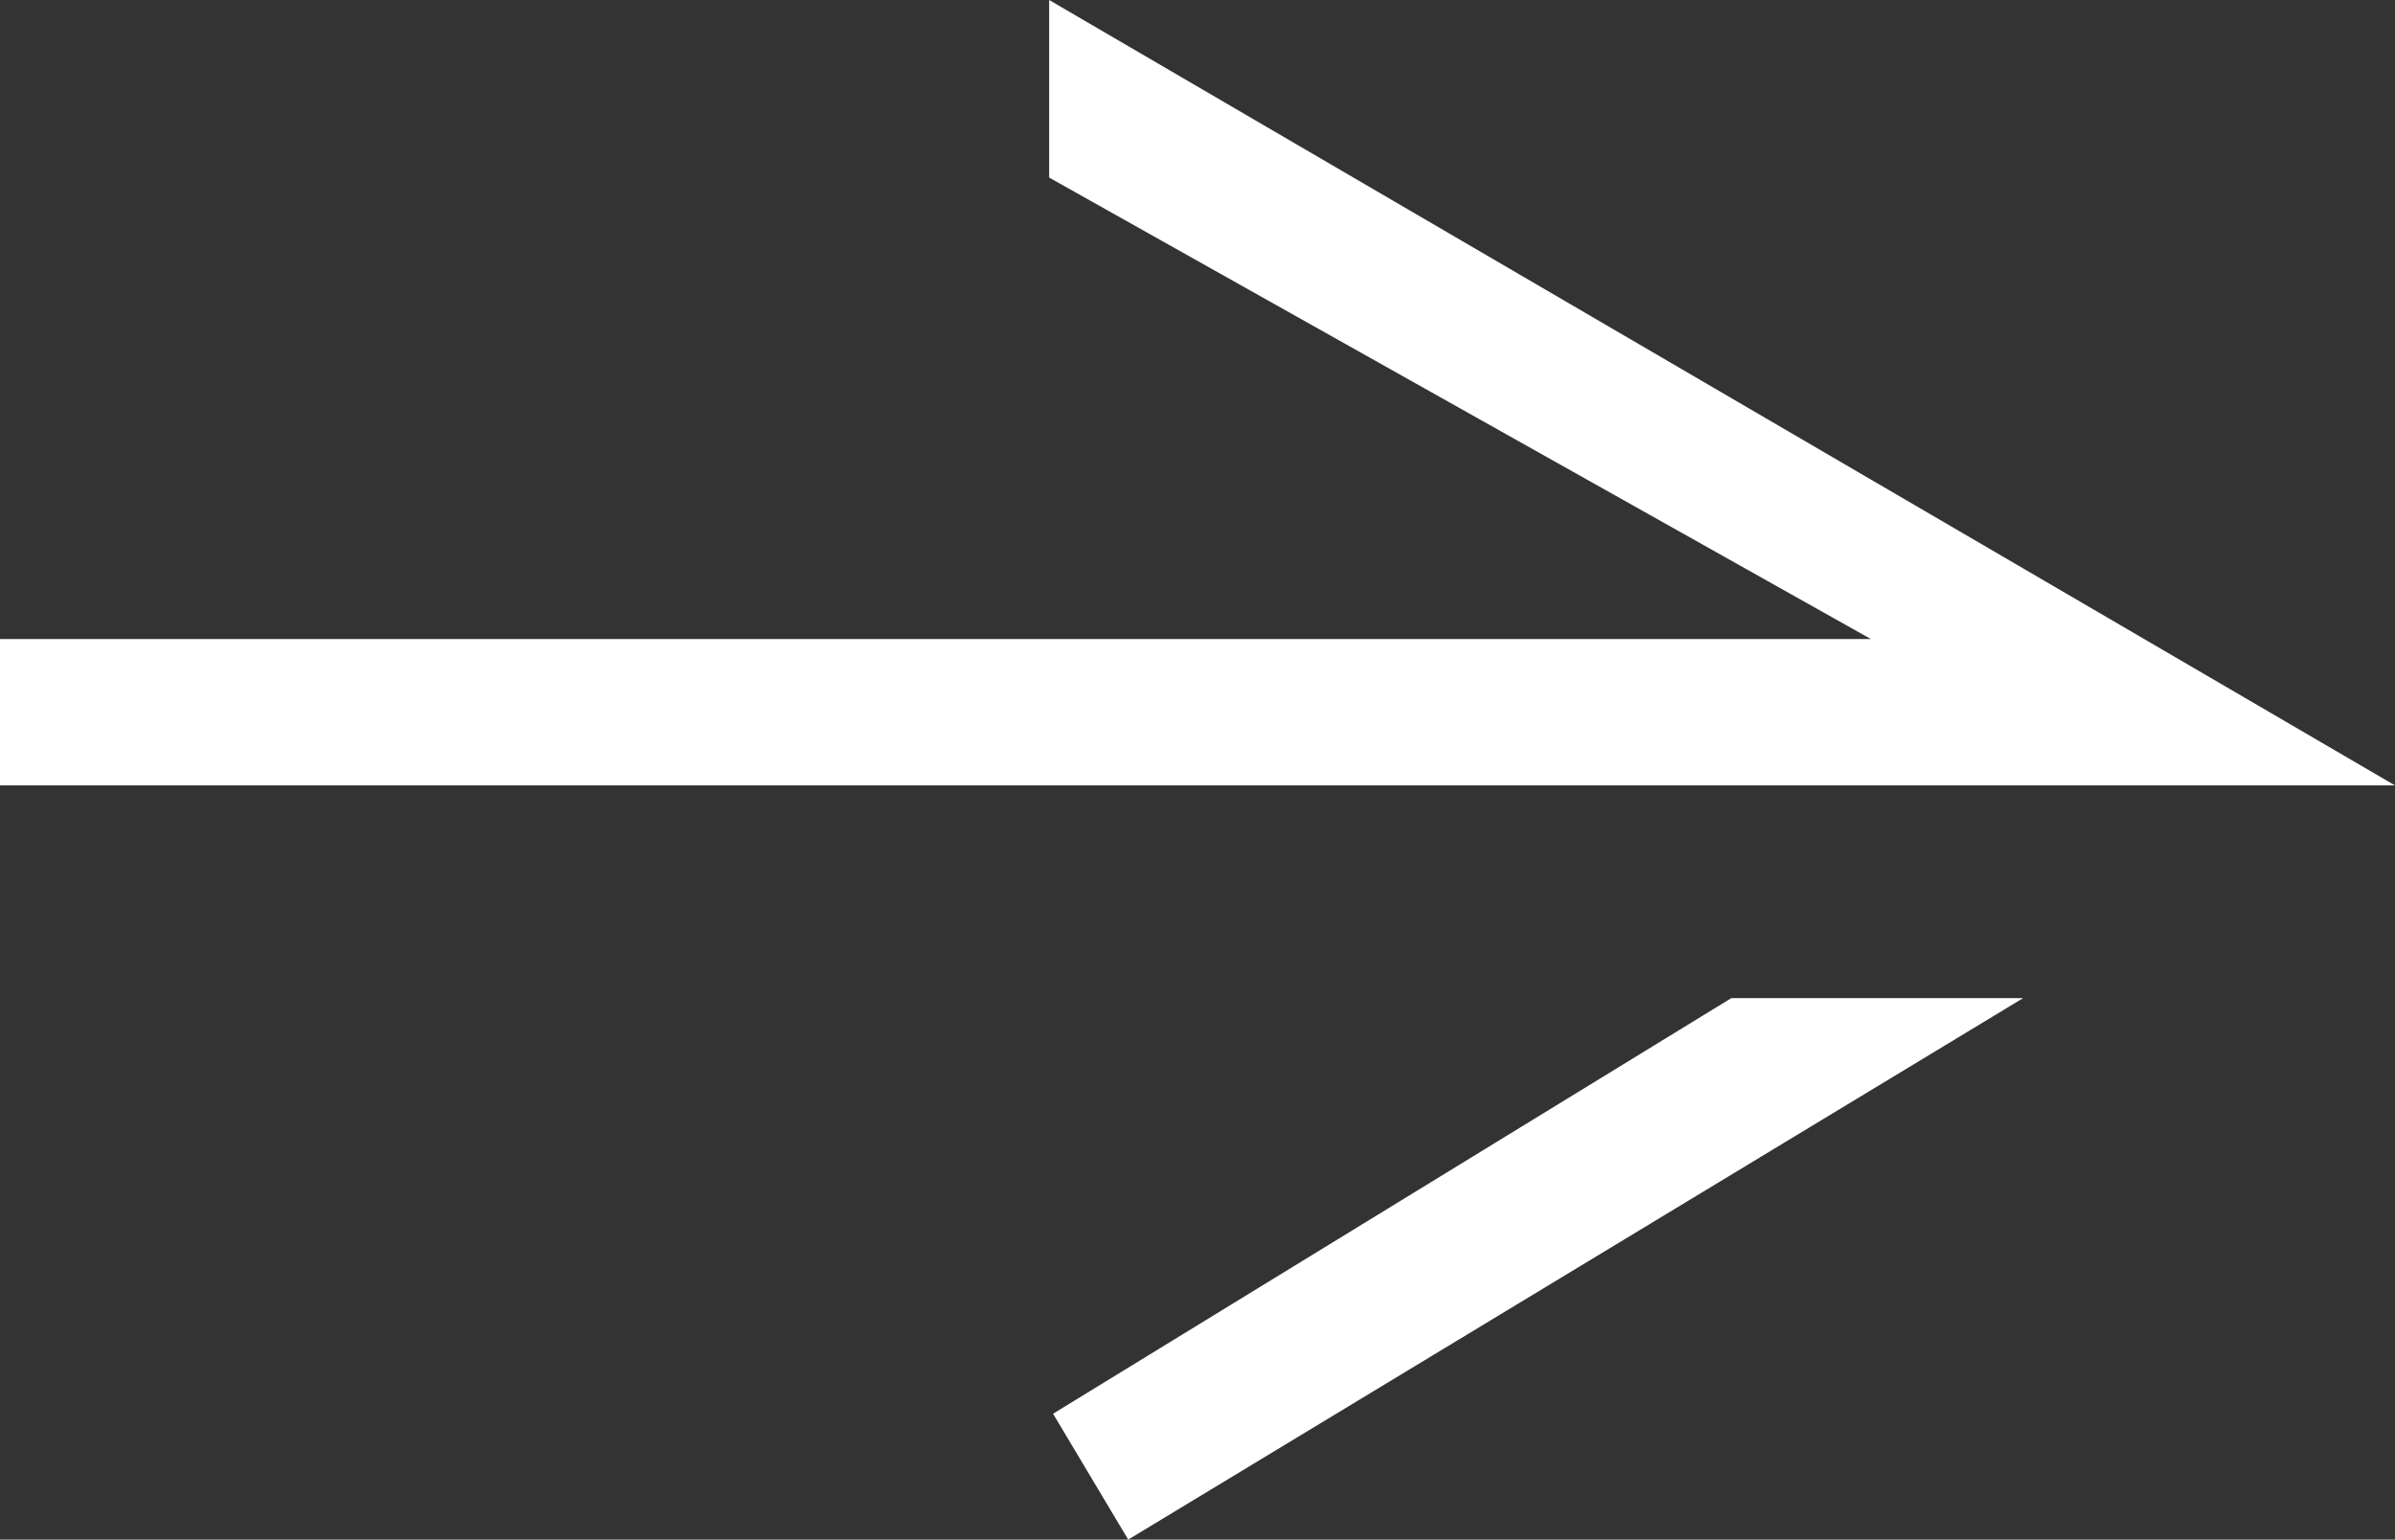
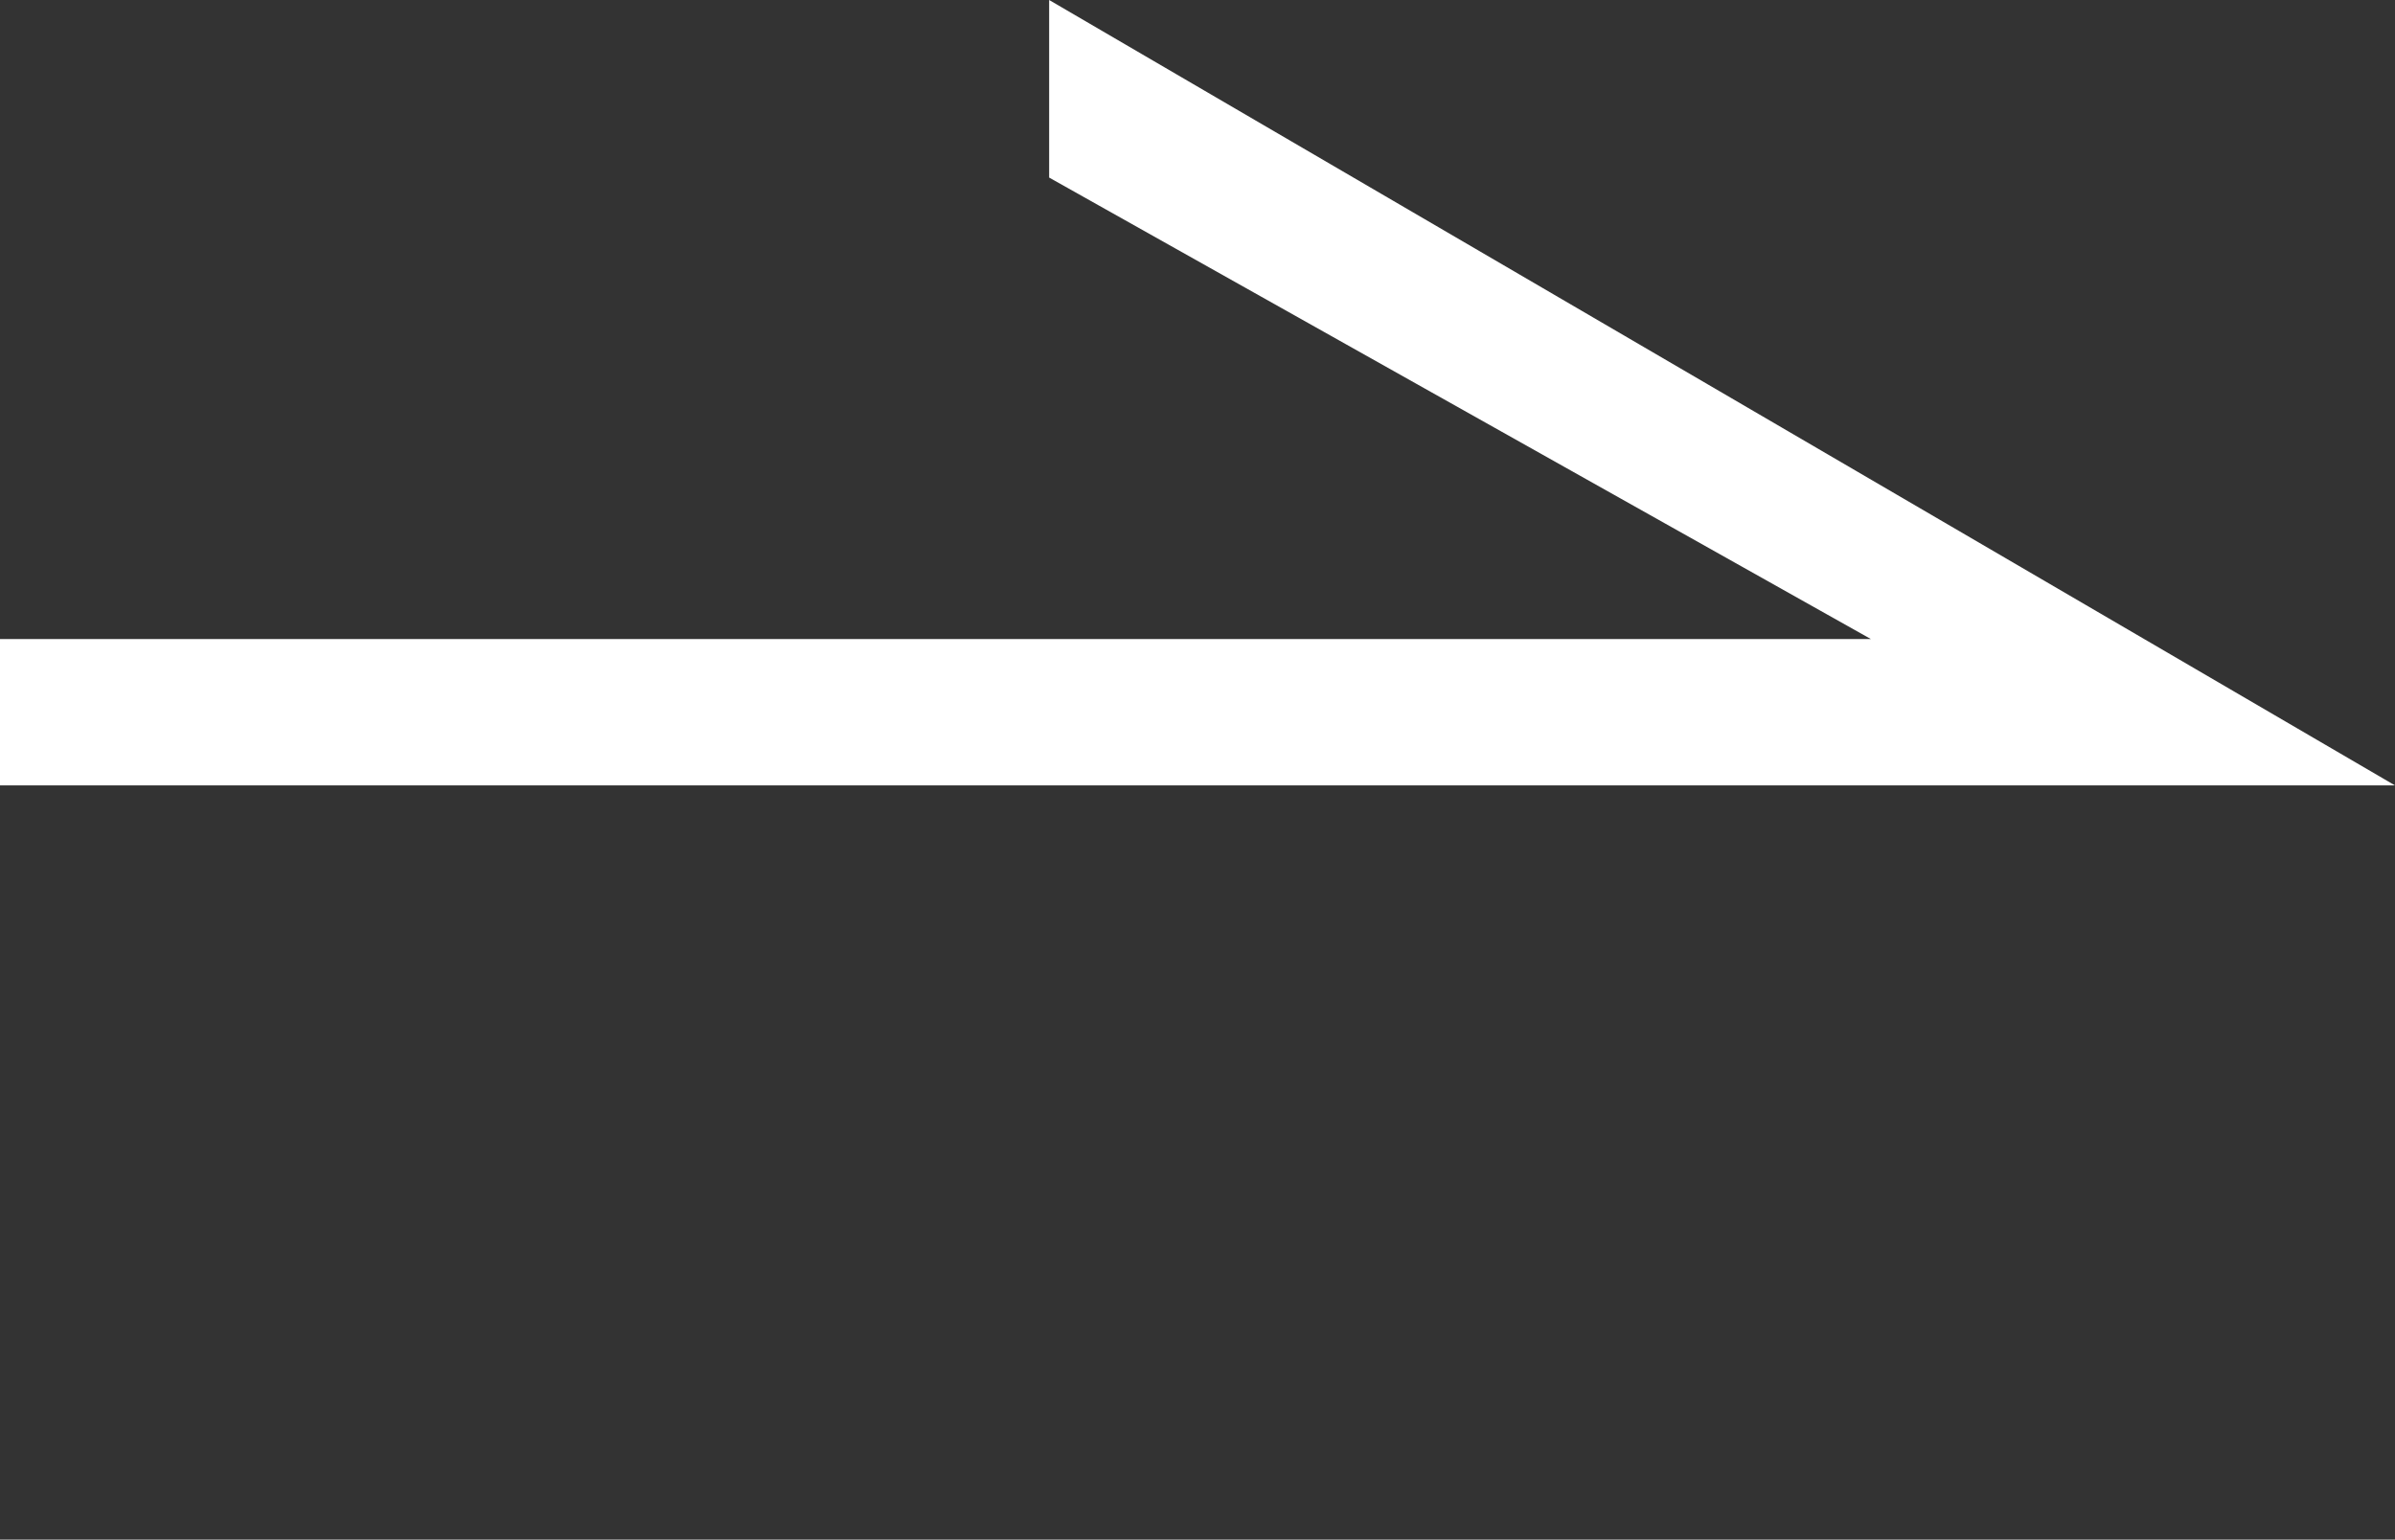
<svg xmlns="http://www.w3.org/2000/svg" version="1.1" id="Layer_1" x="0px" y="0px" viewBox="0 0 24.54 15.78" style="enable-background:new 0 0 24.54 15.78;" xml:space="preserve">
  <rect x="0" y="0" width="24.54" height="15.78" fill="#333333" stroke="none" />
  <style type="text/css">
	.st0{fill:#FFFFFF;}
</style>
  <g>
    <g>
      <polygon class="st0" points="24.54,8.05 0,8.05 0,6.55 19.17,6.55 10.75,1.82 10.75,0" />
    </g>
    <g>
-       <polygon class="st0" points="11.56,15.78 10.79,14.49 17.74,10.23 20.73,10.23" />
-     </g>
+       </g>
  </g>
</svg>